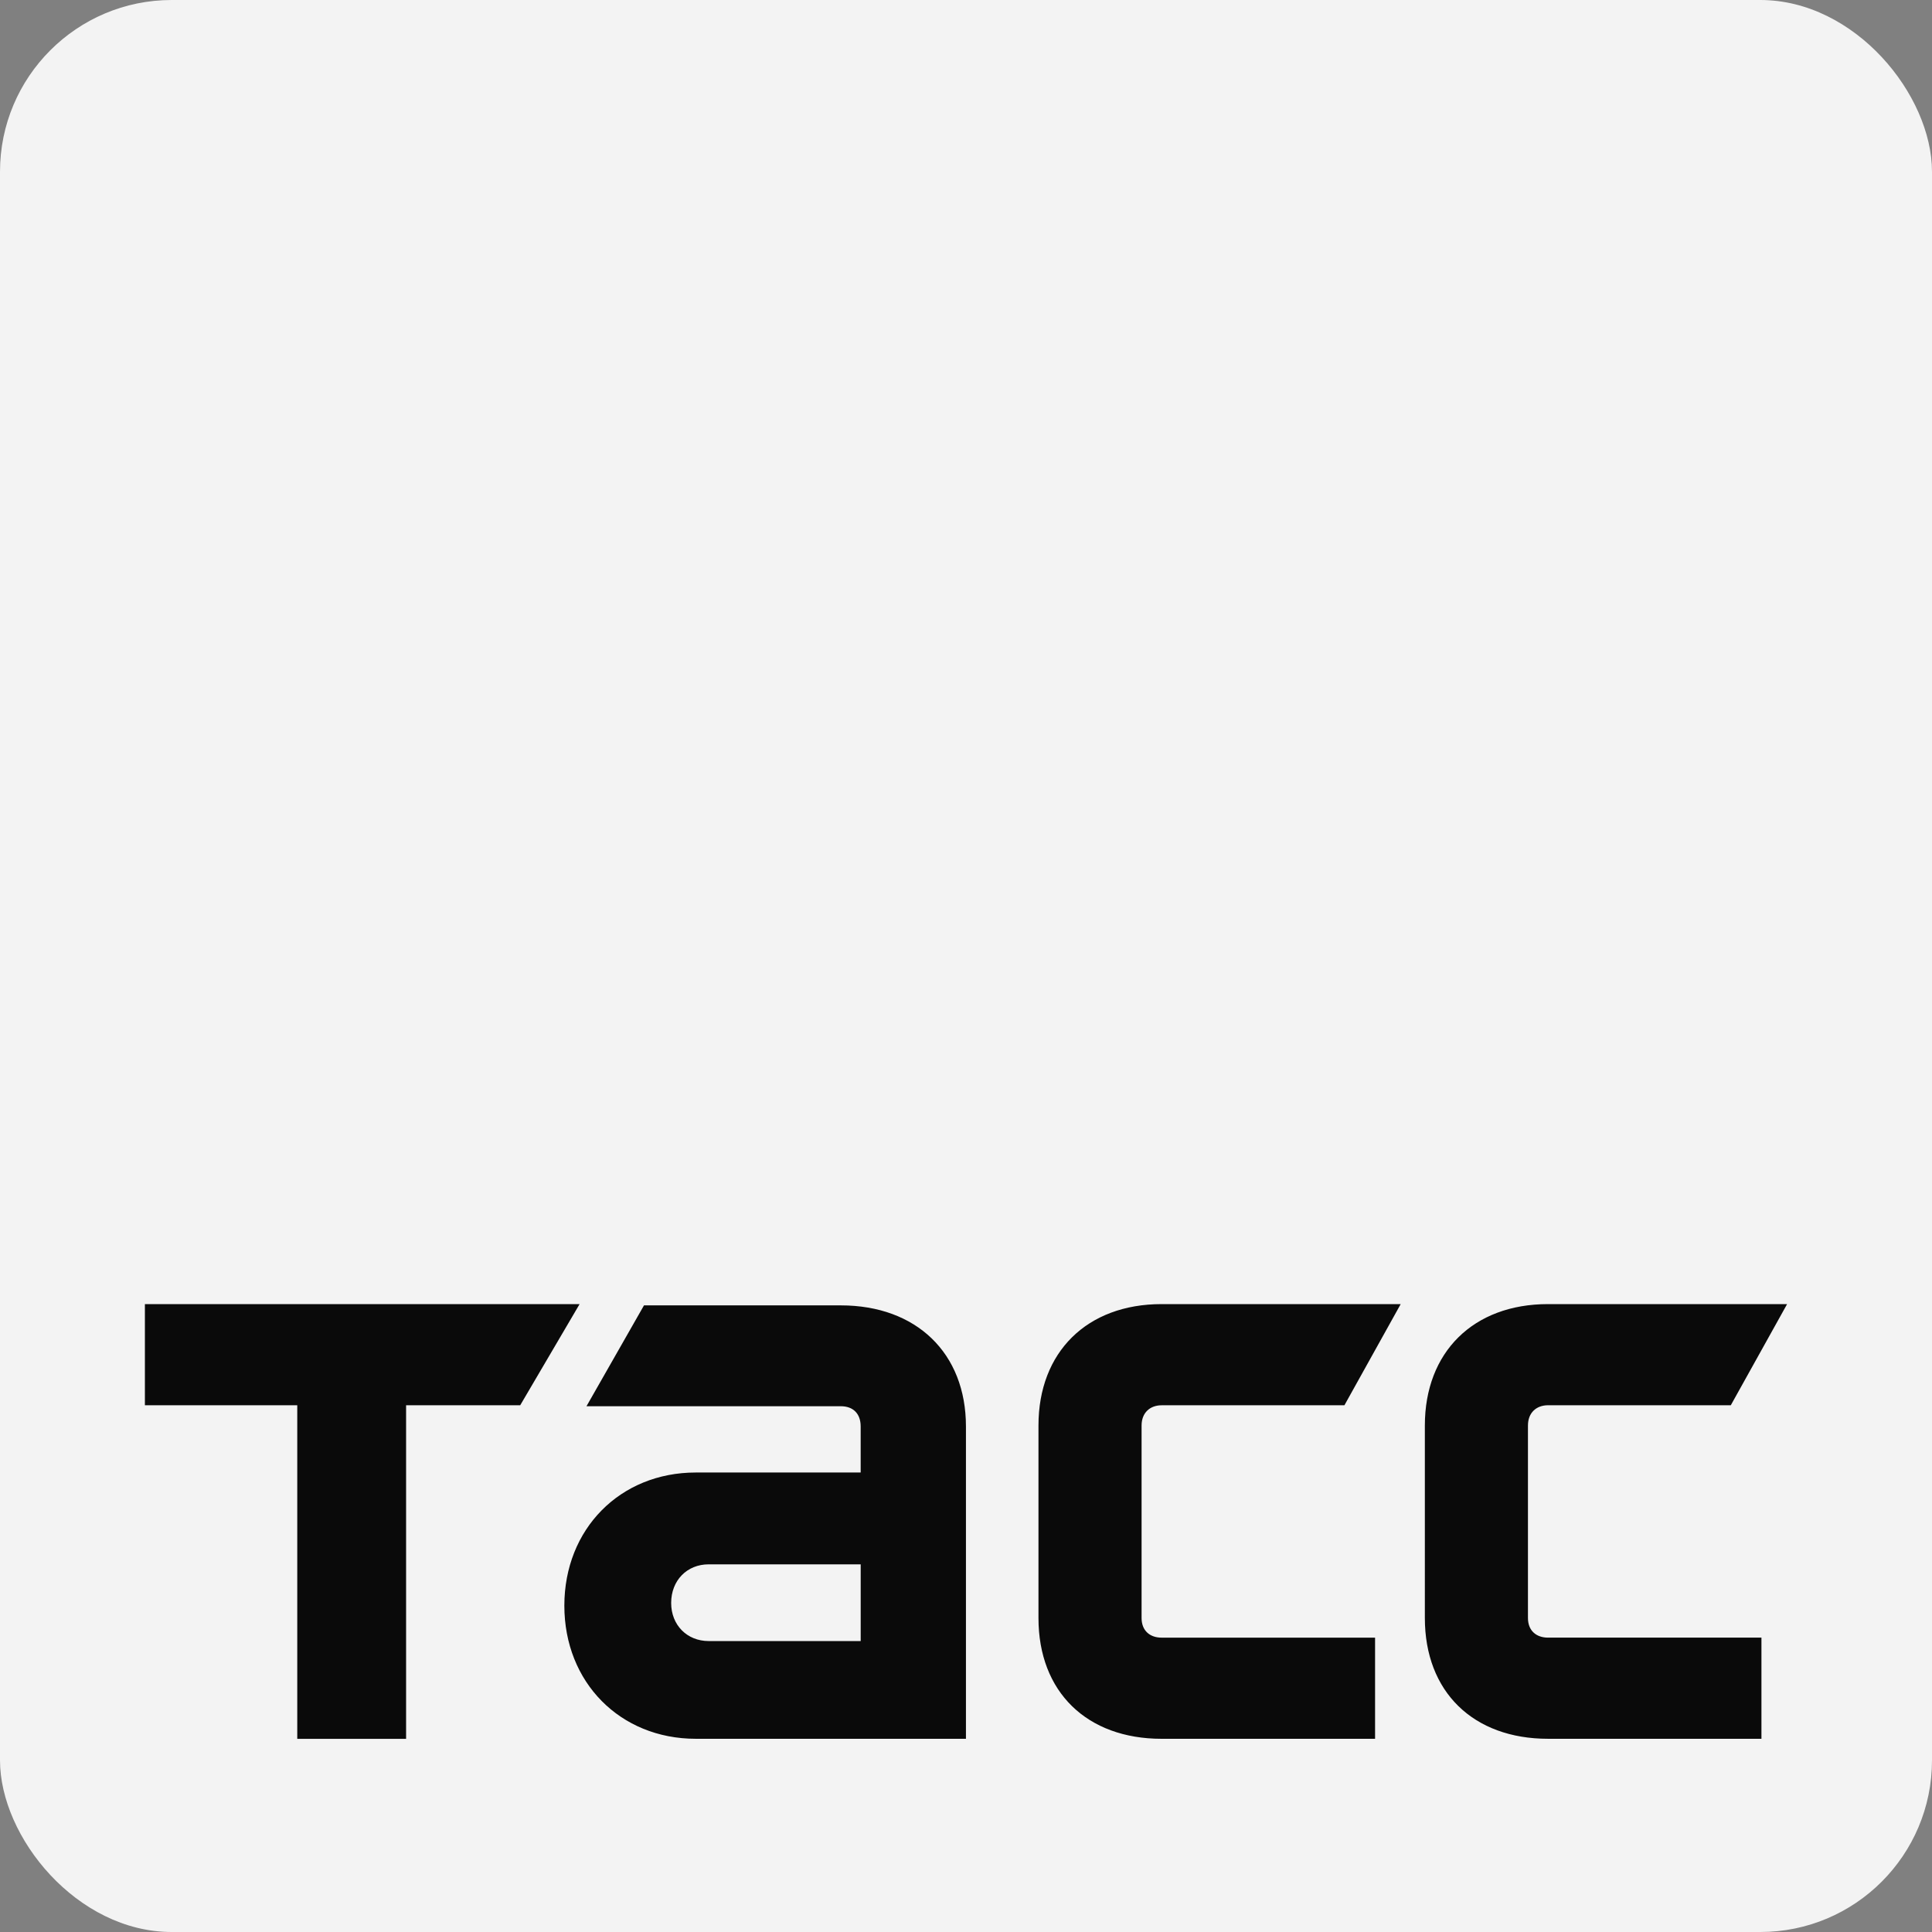
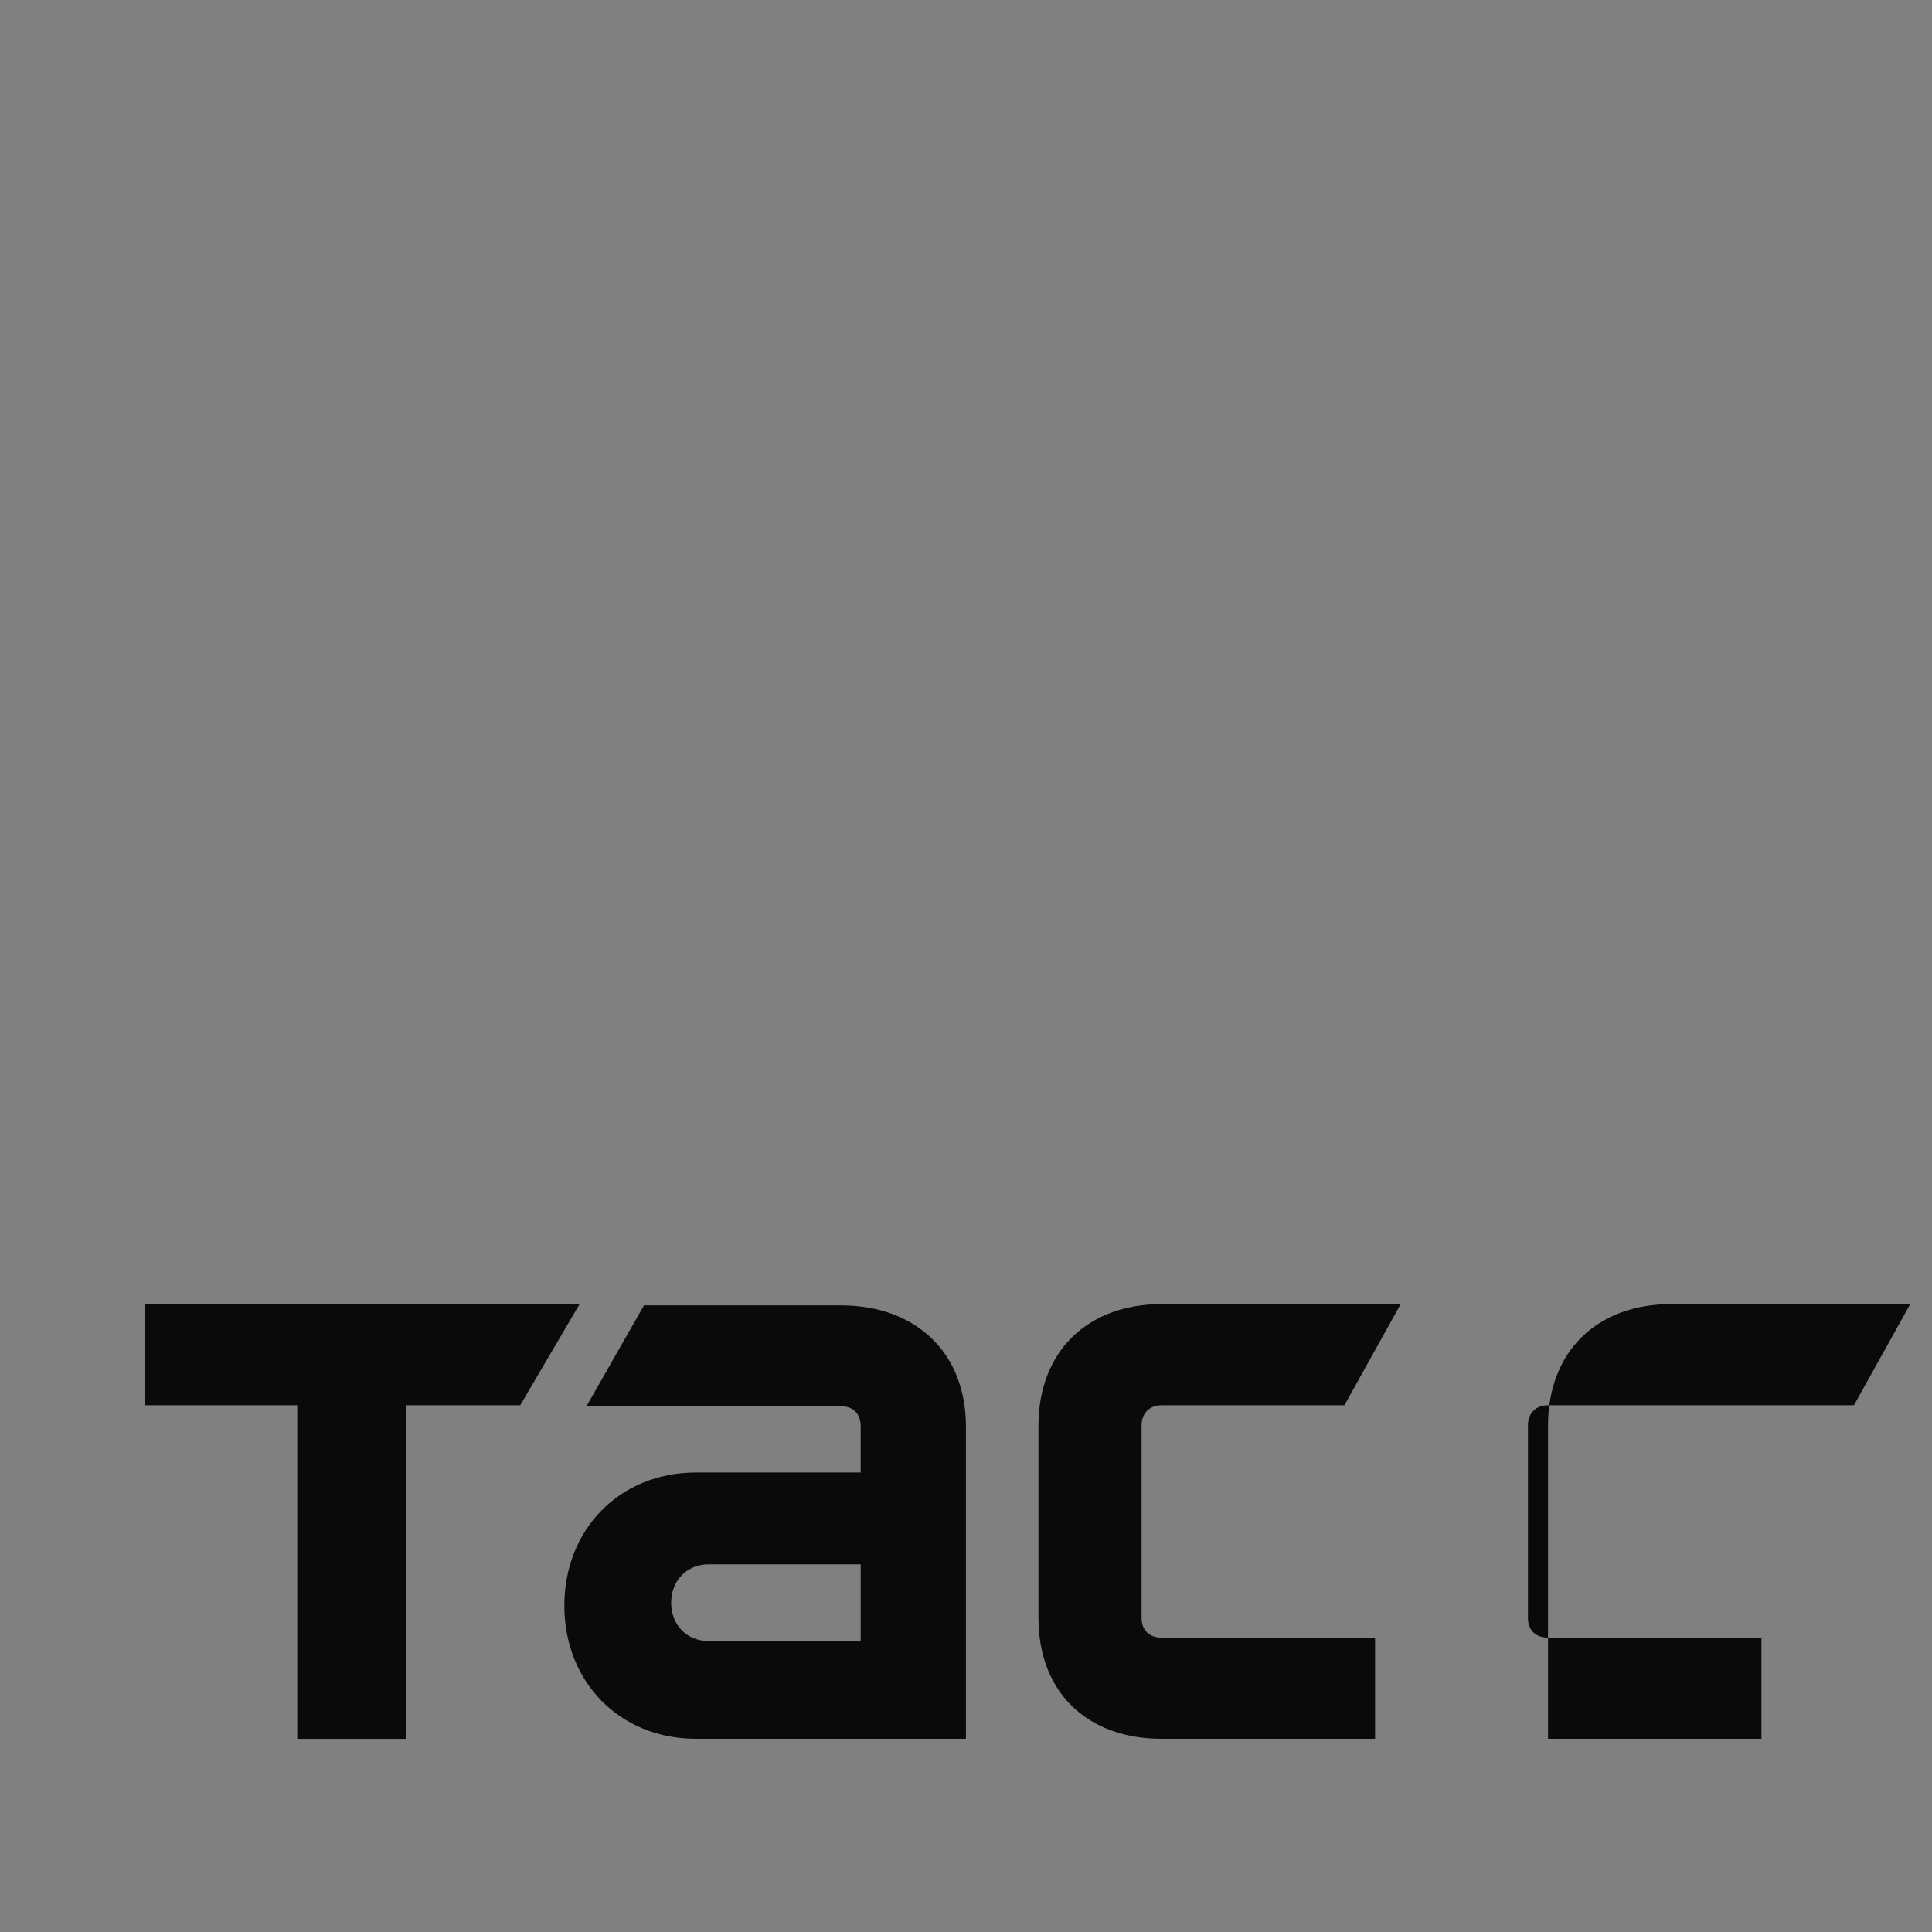
<svg xmlns="http://www.w3.org/2000/svg" width="135" height="135" fill="none">
  <rect width="100%" height="100%" fill="#808080" stroke="none" />
-   <rect width="135" height="135" rx="12" fill="#F3F3F3" />
-   <path fill-rule="evenodd" clip-rule="evenodd" d="M10.125 91.125H40.5l-4.151 7.07h-7.973v23.307h-7.604v-23.31H10.125v-7.067zm71.046 7.07c-.818 0-1.402.526-1.402 1.413v13.453c0 .887.584 1.371 1.402 1.371h14.913v7.068H81.171c-5.222 0-8.607-3.27-8.607-8.439V99.608c0-5.13 3.387-8.483 8.607-8.483h16.704l-3.933 7.07H81.17h.002zM60.142 114.67H49.52c-1.517 0-2.622-1.122-2.622-2.661 0-1.578 1.107-2.7 2.622-2.7h10.622v5.361h.002zm-1.391-23.457H45l-4.019 7.048h17.769c.873 0 1.39.526 1.39 1.41v3.222H48.616c-5.287 0-9.182 3.947-9.182 9.303 0 5.356 3.895 9.303 9.182 9.303h18.88V99.672c0-5.114-3.458-8.458-8.745-8.458zm49.418 6.98c-.818 0-1.402.527-1.402 1.414v13.453c0 .887.584 1.371 1.402 1.371h14.913v7.068h-14.913c-5.218 0-8.606-3.27-8.606-8.439V99.608c0-5.13 3.388-8.483 8.606-8.483h16.706l-3.935 7.07h-12.771z" fill="#0A0A0A" />
+   <path fill-rule="evenodd" clip-rule="evenodd" d="M10.125 91.125H40.5l-4.151 7.07h-7.973v23.307h-7.604v-23.31H10.125v-7.067zm71.046 7.07c-.818 0-1.402.526-1.402 1.413v13.453c0 .887.584 1.371 1.402 1.371h14.913v7.068H81.171c-5.222 0-8.607-3.27-8.607-8.439V99.608c0-5.13 3.387-8.483 8.607-8.483h16.704l-3.933 7.07H81.17h.002zM60.142 114.67H49.52c-1.517 0-2.622-1.122-2.622-2.661 0-1.578 1.107-2.7 2.622-2.7h10.622v5.361h.002zm-1.391-23.457H45l-4.019 7.048h17.769c.873 0 1.39.526 1.39 1.41v3.222H48.616c-5.287 0-9.182 3.947-9.182 9.303 0 5.356 3.895 9.303 9.182 9.303h18.88V99.672c0-5.114-3.458-8.458-8.745-8.458zm49.418 6.98c-.818 0-1.402.527-1.402 1.414v13.453c0 .887.584 1.371 1.402 1.371h14.913v7.068h-14.913V99.608c0-5.13 3.388-8.483 8.606-8.483h16.706l-3.935 7.07h-12.771z" fill="#0A0A0A" />
</svg>